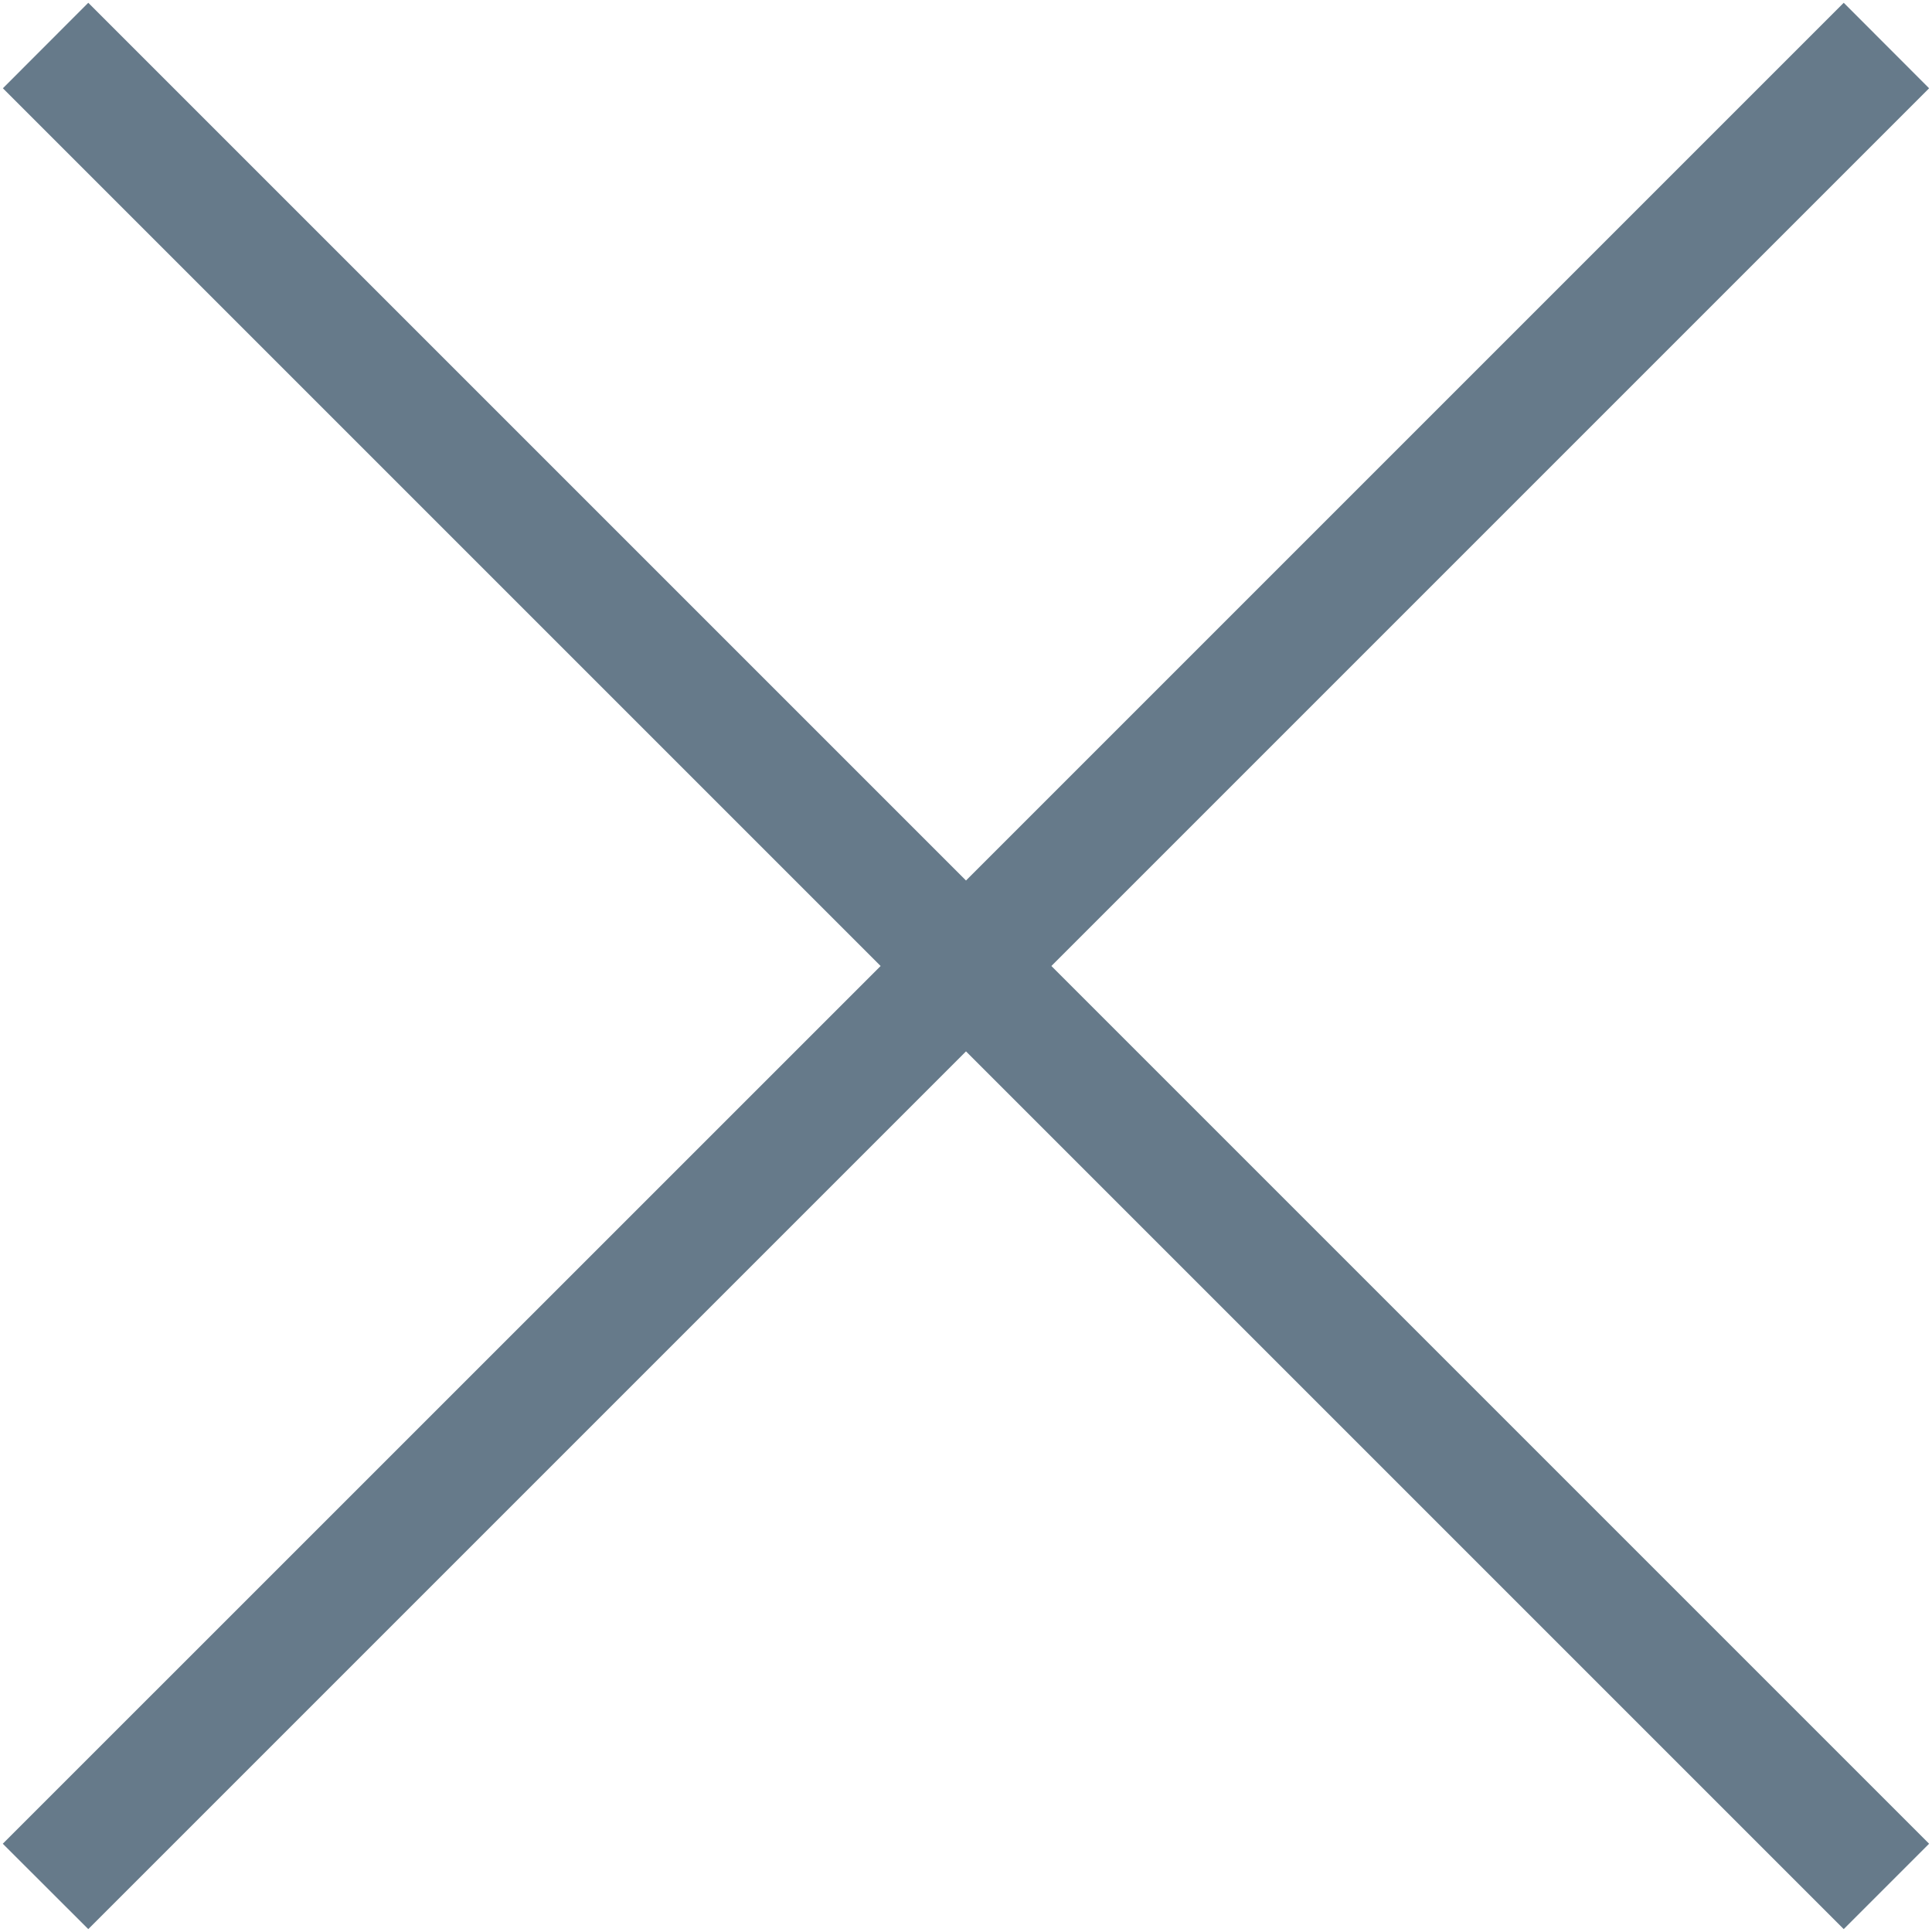
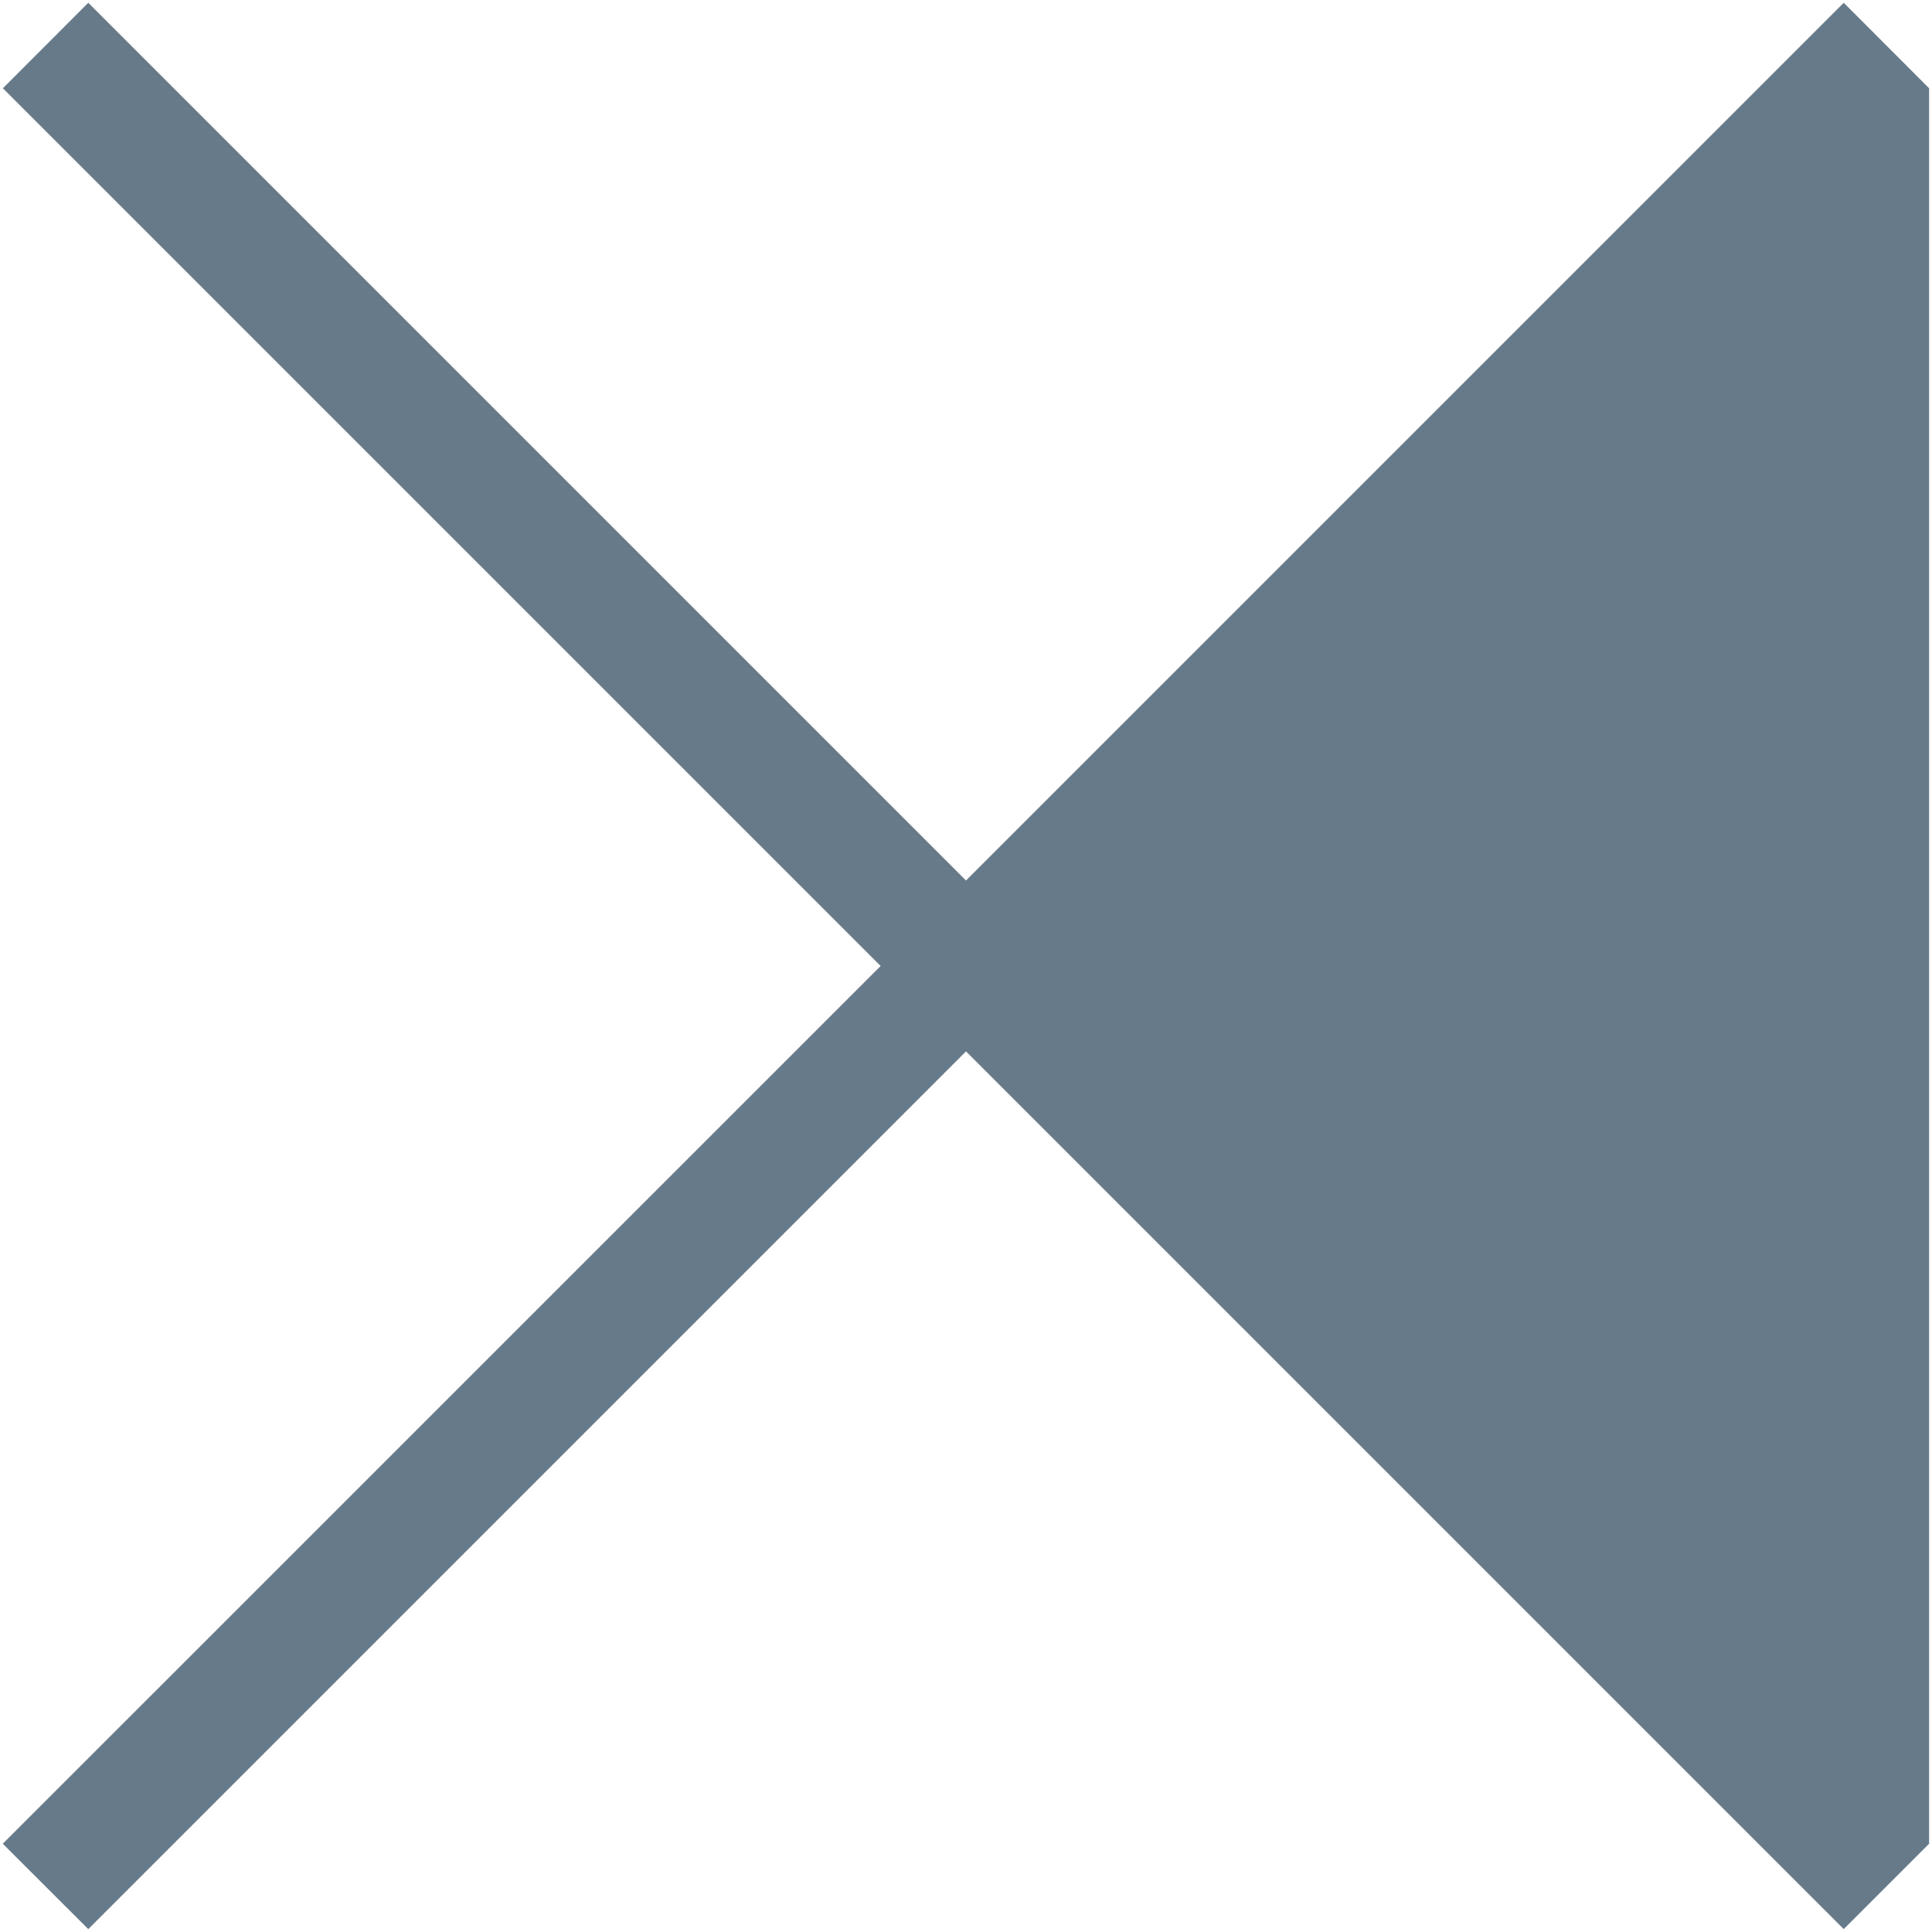
<svg xmlns="http://www.w3.org/2000/svg" width="16" height="16" viewBox="0 0 16 16" fill="none">
-   <path fill-rule="evenodd" clip-rule="evenodd" d="M8 8.707L0.731 15.976L0.023 15.269L7.293 8L0.024 0.731L0.731 0.023L8 7.292L15.269 0.023L15.976 0.731L8.707 8L15.976 15.269L15.269 15.976L8 8.707Z" fill="#667A8A" />
+   <path fill-rule="evenodd" clip-rule="evenodd" d="M8 8.707L0.731 15.976L0.023 15.269L7.293 8L0.024 0.731L0.731 0.023L8 7.292L15.269 0.023L15.976 0.731L15.976 15.269L15.269 15.976L8 8.707Z" fill="#667A8A" />
</svg>